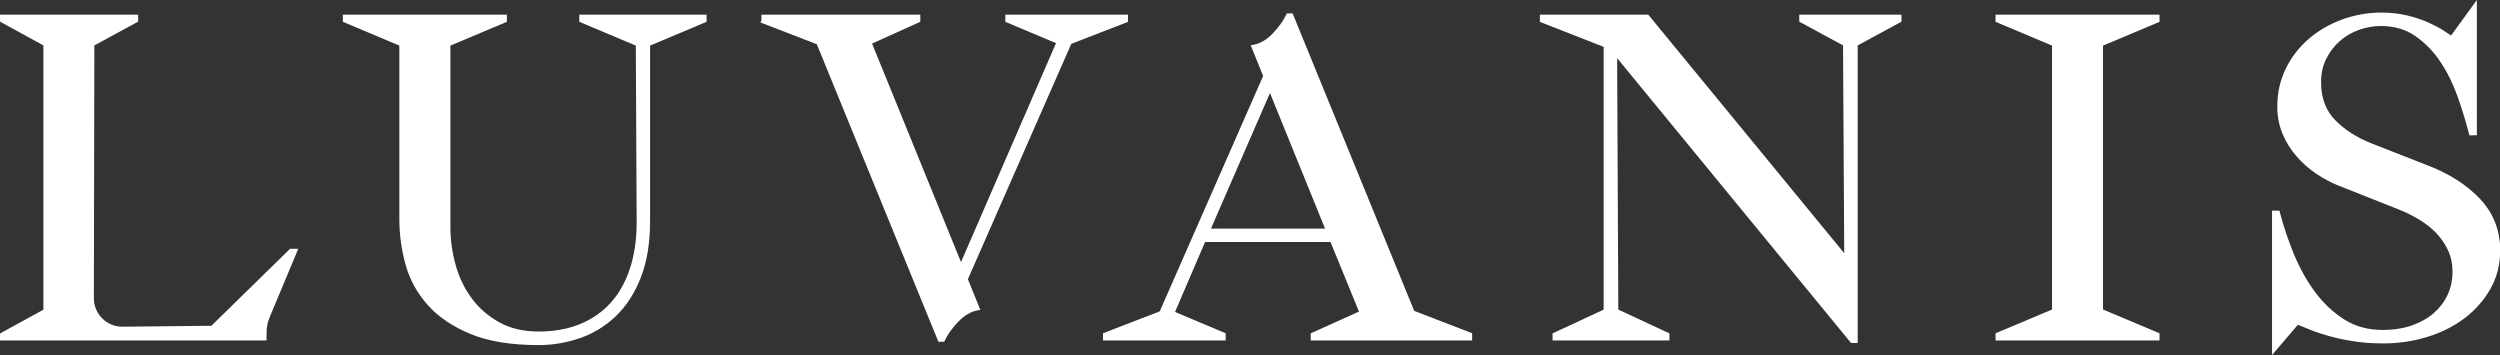
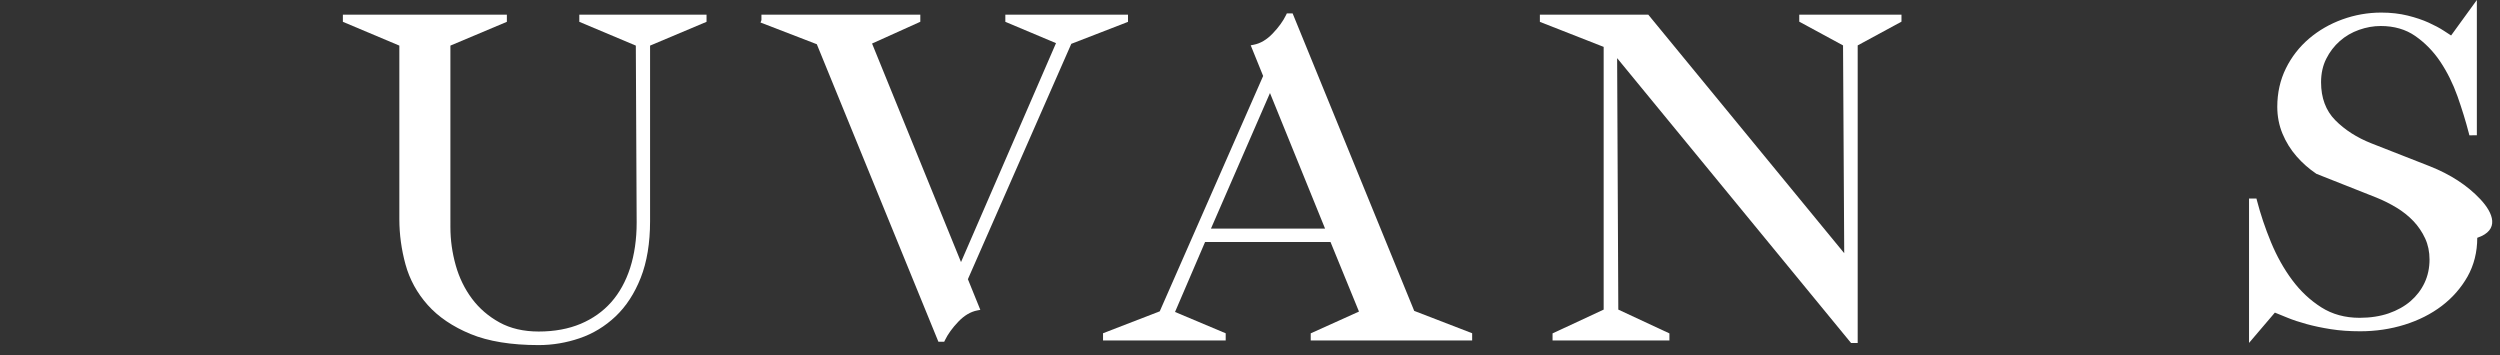
<svg xmlns="http://www.w3.org/2000/svg" version="1.1" id="Calque_1" x="0px" y="0px" viewBox="0 0 508.71 72.24" style="enable-background:new 0 0 508.71 72.24;" xml:space="preserve">
  <rect x="0" y="0" width="508.71" height="72.24" fill="#333333" stroke="none" />
  <style type="text/css">
	.st0{fill:#FFFFFF;}
</style>
-   <path class="st0" d="M43.01,66.29l-18.07,0.19c-0.02,0-0.04,0-0.06,0c-1.53,0-2.98-0.59-4.07-1.68c-1.11-1.1-1.71-2.56-1.71-4.12  L19.2,9.24l8.91-4.84V2.98H0V4.4l8.83,4.84v53.78L0,67.86v1.42h54.24v-0.52c0-2.03,0.03-2.76,0.74-4.47  c1.78-4.3,5.38-12.85,5.41-12.94l0.3-0.72h-1.67L43.01,66.29z" />
  <path class="st0" d="M117.88,4.44l11.5,4.84l0.17,36.02c0,3.38-0.45,6.49-1.33,9.23c-0.88,2.72-2.17,5.06-3.84,6.95  c-1.67,1.89-3.76,3.37-6.22,4.41c-2.47,1.04-5.34,1.57-8.54,1.57c-3.07,0-5.75-0.62-7.98-1.85c-2.24-1.23-4.13-2.86-5.6-4.83  c-1.48-1.98-2.6-4.27-3.31-6.8c-0.72-2.55-1.08-5.16-1.08-7.76V9.28l11.49-4.84V2.98H69.77v1.46l11.49,4.84v35.3  c0,3.09,0.42,6.19,1.25,9.22c0.84,3.06,2.36,5.84,4.53,8.27c2.16,2.42,5.1,4.41,8.72,5.9c3.61,1.49,8.27,2.25,13.86,2.25  c2.81,0,5.61-0.47,8.31-1.39c2.72-0.92,5.18-2.42,7.32-4.44c2.14-2.02,3.87-4.67,5.13-7.87c1.26-3.19,1.9-7.06,1.9-11.52V9.28  l11.49-4.84V2.98h-25.89V4.44z" />
  <path class="st0" d="M263.03,2.73h-1.18l-0.14,0.29c-0.6,1.25-1.52,2.53-2.75,3.81c-1.19,1.24-2.48,2.01-3.84,2.27l-0.62,0.12  l2.53,6.24l-21.04,47.89l-11.54,4.46v1.47h24.96v-1.46l-10.31-4.34l6.11-14.23h25.53l5.79,14.15l-9.82,4.43v1.45h32.85v-1.47  l-11.79-4.55L263.03,2.73z M269.63,46.52h-23.22l12.01-27.59L269.63,46.52z" />
  <polygon class="st0" points="366.12,4.41 375.03,9.24 375.27,51.52 335.55,3.17 335.4,2.98 313.34,2.98 313.34,4.45 326.32,9.54  326.32,63 315.92,67.84 315.92,69.28 339.7,69.28 339.7,67.84 329.3,63 329.06,11.83 376.5,69.6 376.66,69.79 378.01,69.79  378.01,9.24 386.92,4.41 386.92,2.98 366.12,2.98 " />
-   <polygon class="st0" points="406.06,4.44 417.56,9.28 417.56,62.98 406.06,67.82 406.06,69.28 439.43,69.28 439.43,67.82  427.93,62.98 427.93,9.28 439.43,4.44 439.43,2.98 406.06,2.98 " />
-   <path class="st0" d="M504.7,40.53c-2.62-2.79-6.07-5.04-10.27-6.7l-11.91-4.67c-2.93-1.16-5.4-2.74-7.35-4.72  c-1.9-1.93-2.87-4.52-2.87-7.7c0-1.78,0.35-3.38,1.05-4.77c0.7-1.4,1.63-2.62,2.77-3.62c1.13-1,2.45-1.76,3.91-2.28  c1.47-0.52,2.95-0.78,4.42-0.78c2.71,0,5.07,0.68,7.01,2.03c1.97,1.37,3.69,3.12,5.09,5.21c1.41,2.11,2.59,4.48,3.51,7.06  c0.92,2.6,1.7,5.14,2.32,7.55l0.1,0.39H504V0l-5.24,7.22c-0.41-0.26-0.91-0.58-1.49-0.97c-0.84-0.55-1.88-1.1-3.09-1.65  c-1.21-0.55-2.64-1.03-4.25-1.43c-1.62-0.4-3.44-0.61-5.39-0.61c-2.71,0-5.37,0.47-7.91,1.39c-2.54,0.92-4.82,2.24-6.78,3.91  c-1.97,1.68-3.56,3.72-4.71,6.06c-1.16,2.35-1.75,4.98-1.75,7.82c0,1.93,0.36,3.76,1.06,5.46c0.7,1.69,1.66,3.23,2.85,4.6  c1.18,1.36,2.55,2.56,4.05,3.57c1.5,1.01,3.07,1.84,4.68,2.47l12.22,4.84c1.38,0.55,2.75,1.24,4.08,2.04  c1.31,0.79,2.47,1.72,3.46,2.76c0.97,1.03,1.77,2.21,2.37,3.51c0.59,1.28,0.89,2.72,0.89,4.28c0,1.72-0.34,3.32-1.01,4.74  c-0.67,1.43-1.63,2.68-2.84,3.73c-1.22,1.05-2.72,1.89-4.45,2.49c-1.75,0.6-3.74,0.91-5.94,0.91c-2.94,0-5.56-0.72-7.78-2.13  c-2.26-1.43-4.25-3.3-5.93-5.56c-1.69-2.27-3.14-4.86-4.31-7.69c-1.18-2.86-2.14-5.72-2.86-8.5l-0.1-0.39h-1.51v29.38l5.26-6.17  c0.72,0.29,1.57,0.63,2.58,1.05c1.12,0.46,2.43,0.89,3.89,1.29c1.46,0.4,3.11,0.75,4.9,1.03c1.81,0.29,3.82,0.43,5.99,0.43  c3.15,0,6.19-0.45,9.04-1.34c2.85-0.89,5.39-2.17,7.56-3.82c2.17-1.65,3.93-3.66,5.24-5.97c1.31-2.33,1.98-4.99,1.98-7.89  C508.71,46.83,507.36,43.36,504.7,40.53z" />
+   <path class="st0" d="M504.7,40.53c-2.62-2.79-6.07-5.04-10.27-6.7l-11.91-4.67c-2.93-1.16-5.4-2.74-7.35-4.72  c-1.9-1.93-2.87-4.52-2.87-7.7c0-1.78,0.35-3.38,1.05-4.77c0.7-1.4,1.63-2.62,2.77-3.62c1.13-1,2.45-1.76,3.91-2.28  c1.47-0.52,2.95-0.78,4.42-0.78c2.71,0,5.07,0.68,7.01,2.03c1.97,1.37,3.69,3.12,5.09,5.21c1.41,2.11,2.59,4.48,3.51,7.06  c0.92,2.6,1.7,5.14,2.32,7.55l0.1,0.39H504V0l-5.24,7.22c-0.41-0.26-0.91-0.58-1.49-0.97c-0.84-0.55-1.88-1.1-3.09-1.65  c-1.21-0.55-2.64-1.03-4.25-1.43c-1.62-0.4-3.44-0.61-5.39-0.61c-2.71,0-5.37,0.47-7.91,1.39c-2.54,0.92-4.82,2.24-6.78,3.91  c-1.97,1.68-3.56,3.72-4.71,6.06c-1.16,2.35-1.75,4.98-1.75,7.82c0,1.93,0.36,3.76,1.06,5.46c0.7,1.69,1.66,3.23,2.85,4.6  c1.18,1.36,2.55,2.56,4.05,3.57l12.22,4.84c1.38,0.55,2.75,1.24,4.08,2.04  c1.31,0.79,2.47,1.72,3.46,2.76c0.97,1.03,1.77,2.21,2.37,3.51c0.59,1.28,0.89,2.72,0.89,4.28c0,1.72-0.34,3.32-1.01,4.74  c-0.67,1.43-1.63,2.68-2.84,3.73c-1.22,1.05-2.72,1.89-4.45,2.49c-1.75,0.6-3.74,0.91-5.94,0.91c-2.94,0-5.56-0.72-7.78-2.13  c-2.26-1.43-4.25-3.3-5.93-5.56c-1.69-2.27-3.14-4.86-4.31-7.69c-1.18-2.86-2.14-5.72-2.86-8.5l-0.1-0.39h-1.51v29.38l5.26-6.17  c0.72,0.29,1.57,0.63,2.58,1.05c1.12,0.46,2.43,0.89,3.89,1.29c1.46,0.4,3.11,0.75,4.9,1.03c1.81,0.29,3.82,0.43,5.99,0.43  c3.15,0,6.19-0.45,9.04-1.34c2.85-0.89,5.39-2.17,7.56-3.82c2.17-1.65,3.93-3.66,5.24-5.97c1.31-2.33,1.98-4.99,1.98-7.89  C508.71,46.83,507.36,43.36,504.7,40.53z" />
  <path class="st0" d="M229.53,4.45V2.98h-24.96v1.46l10.31,4.34l-19.33,44.55l-18.1-44.47l9.82-4.43V2.98h-32.33V3.5v0.52V4.1l0,0  l-0.19,0.48L166.21,9l24.74,60.54h1.18l0.14-0.29c0.6-1.25,1.52-2.53,2.75-3.81c1.19-1.24,2.48-2.01,3.84-2.27l0.62-0.12l-2.53-6.24  l21.04-47.89L229.53,4.45z" />
</svg>